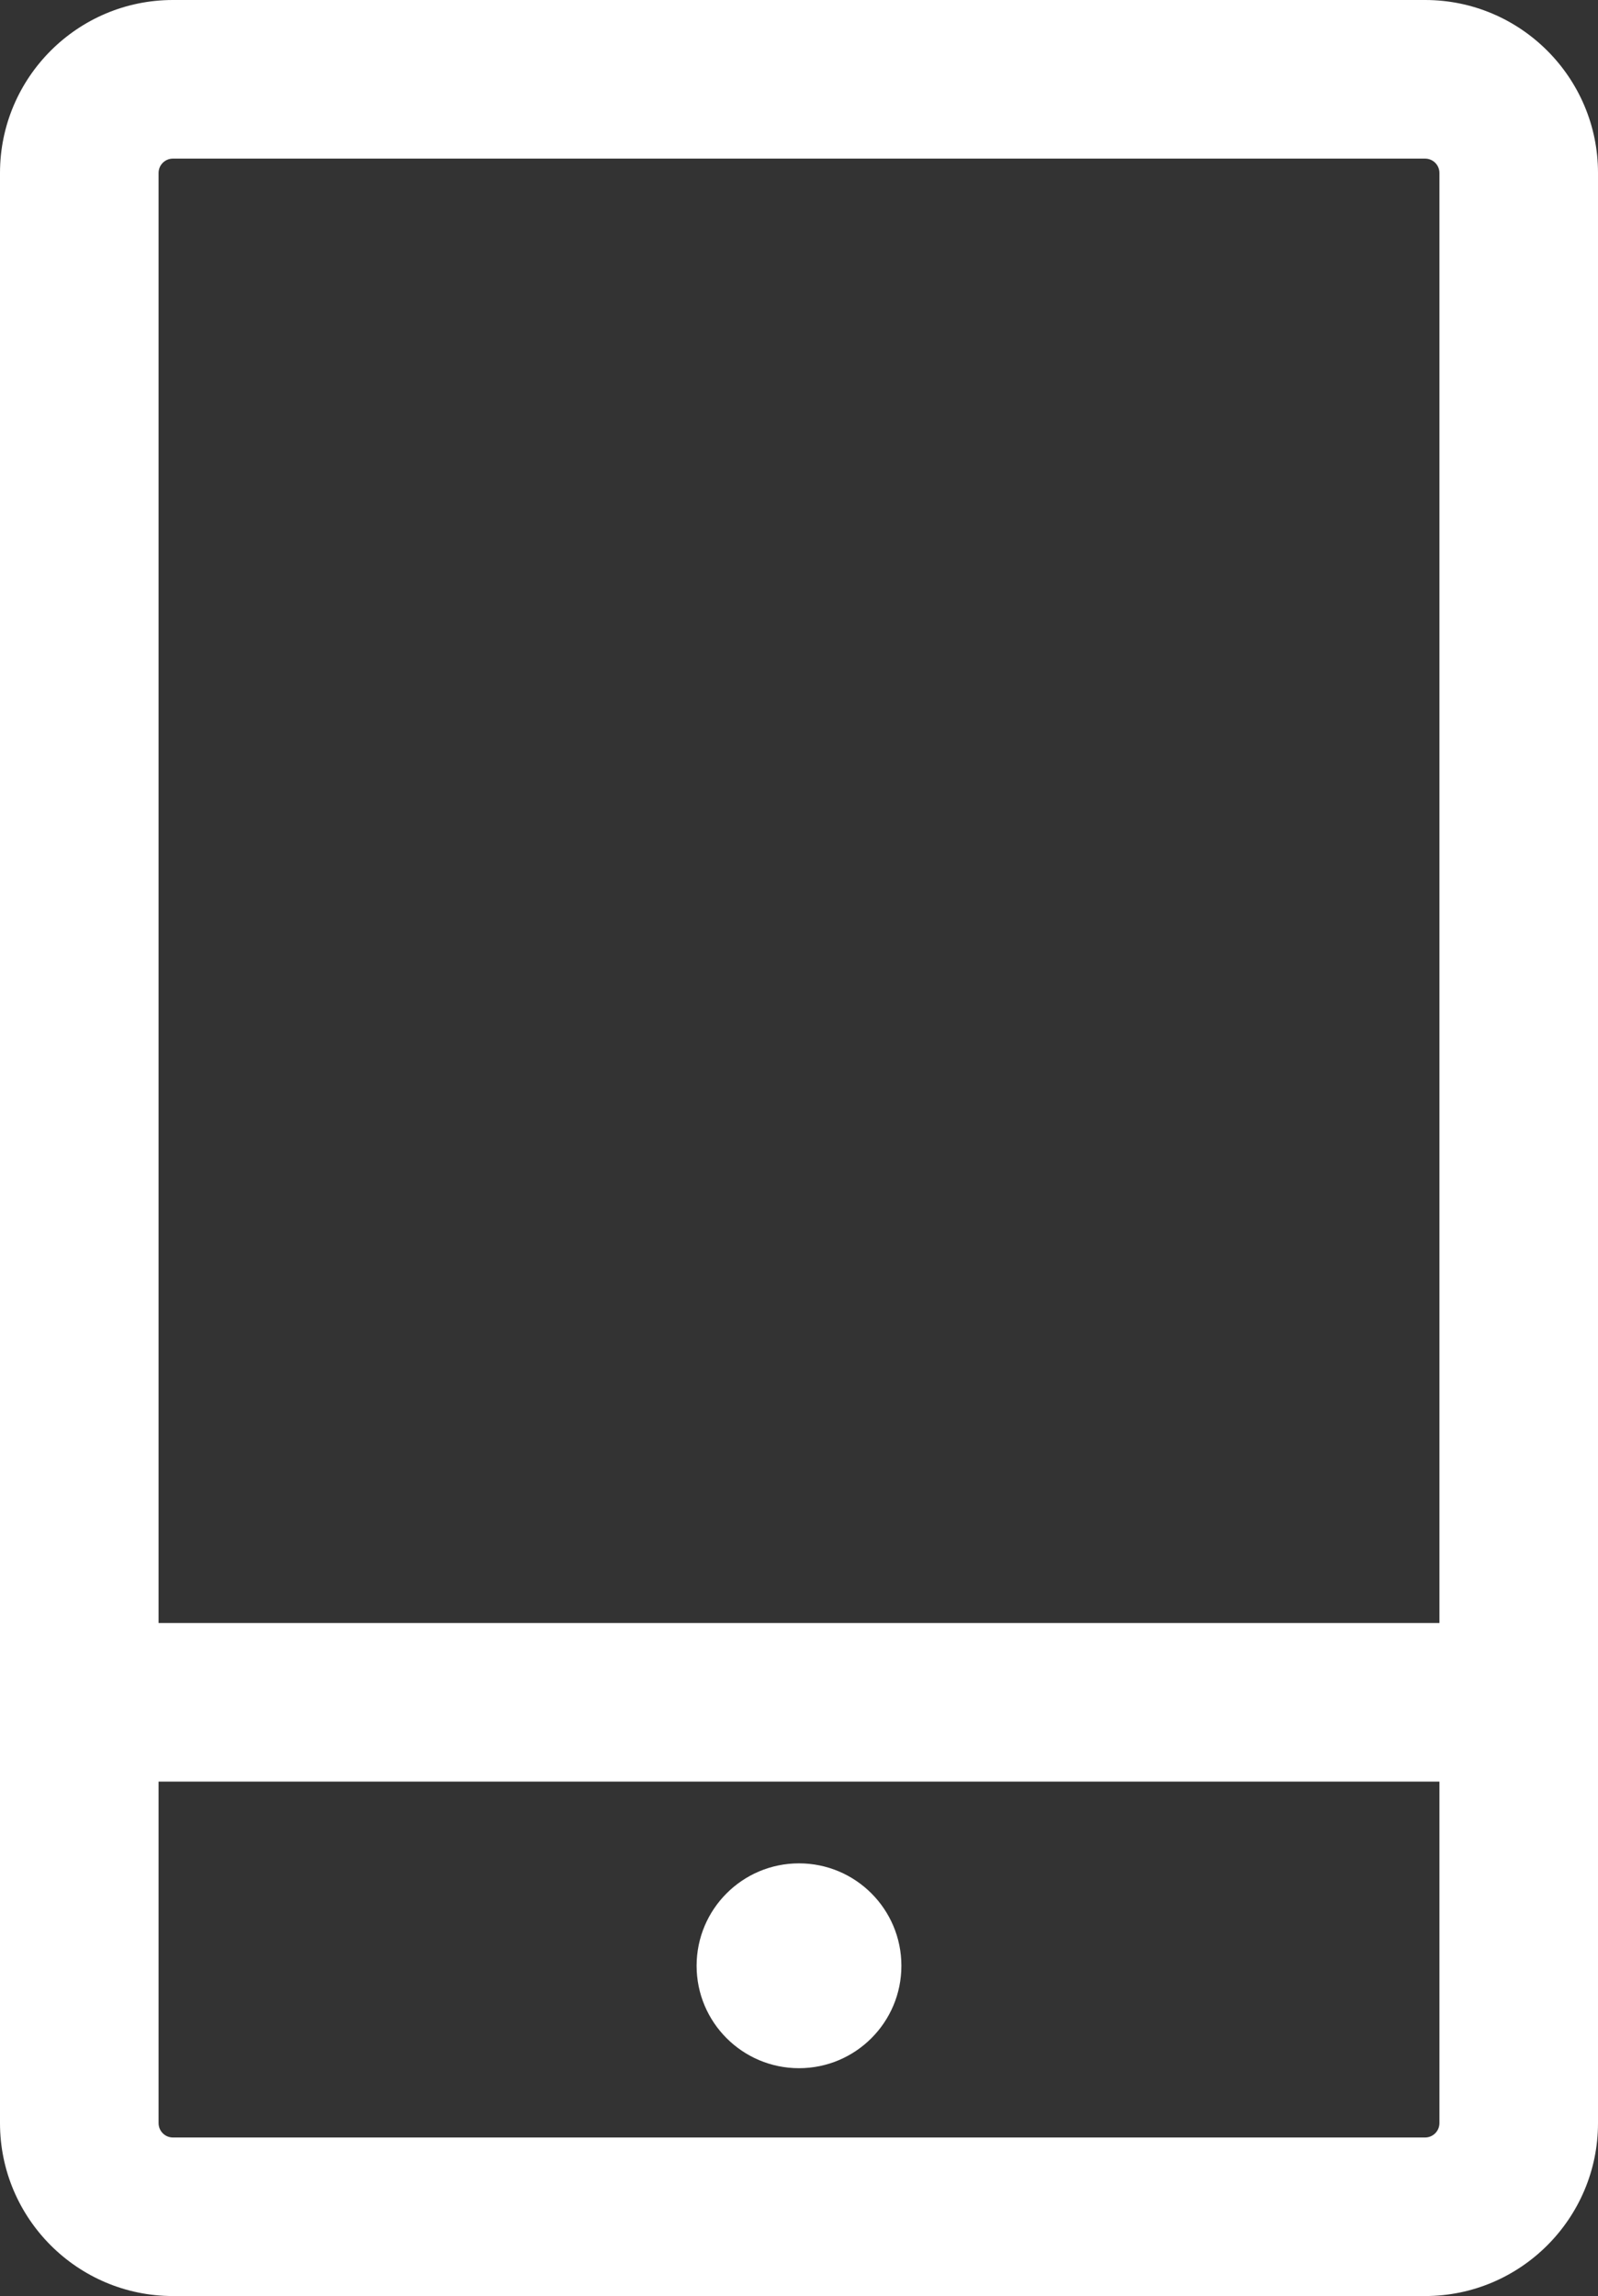
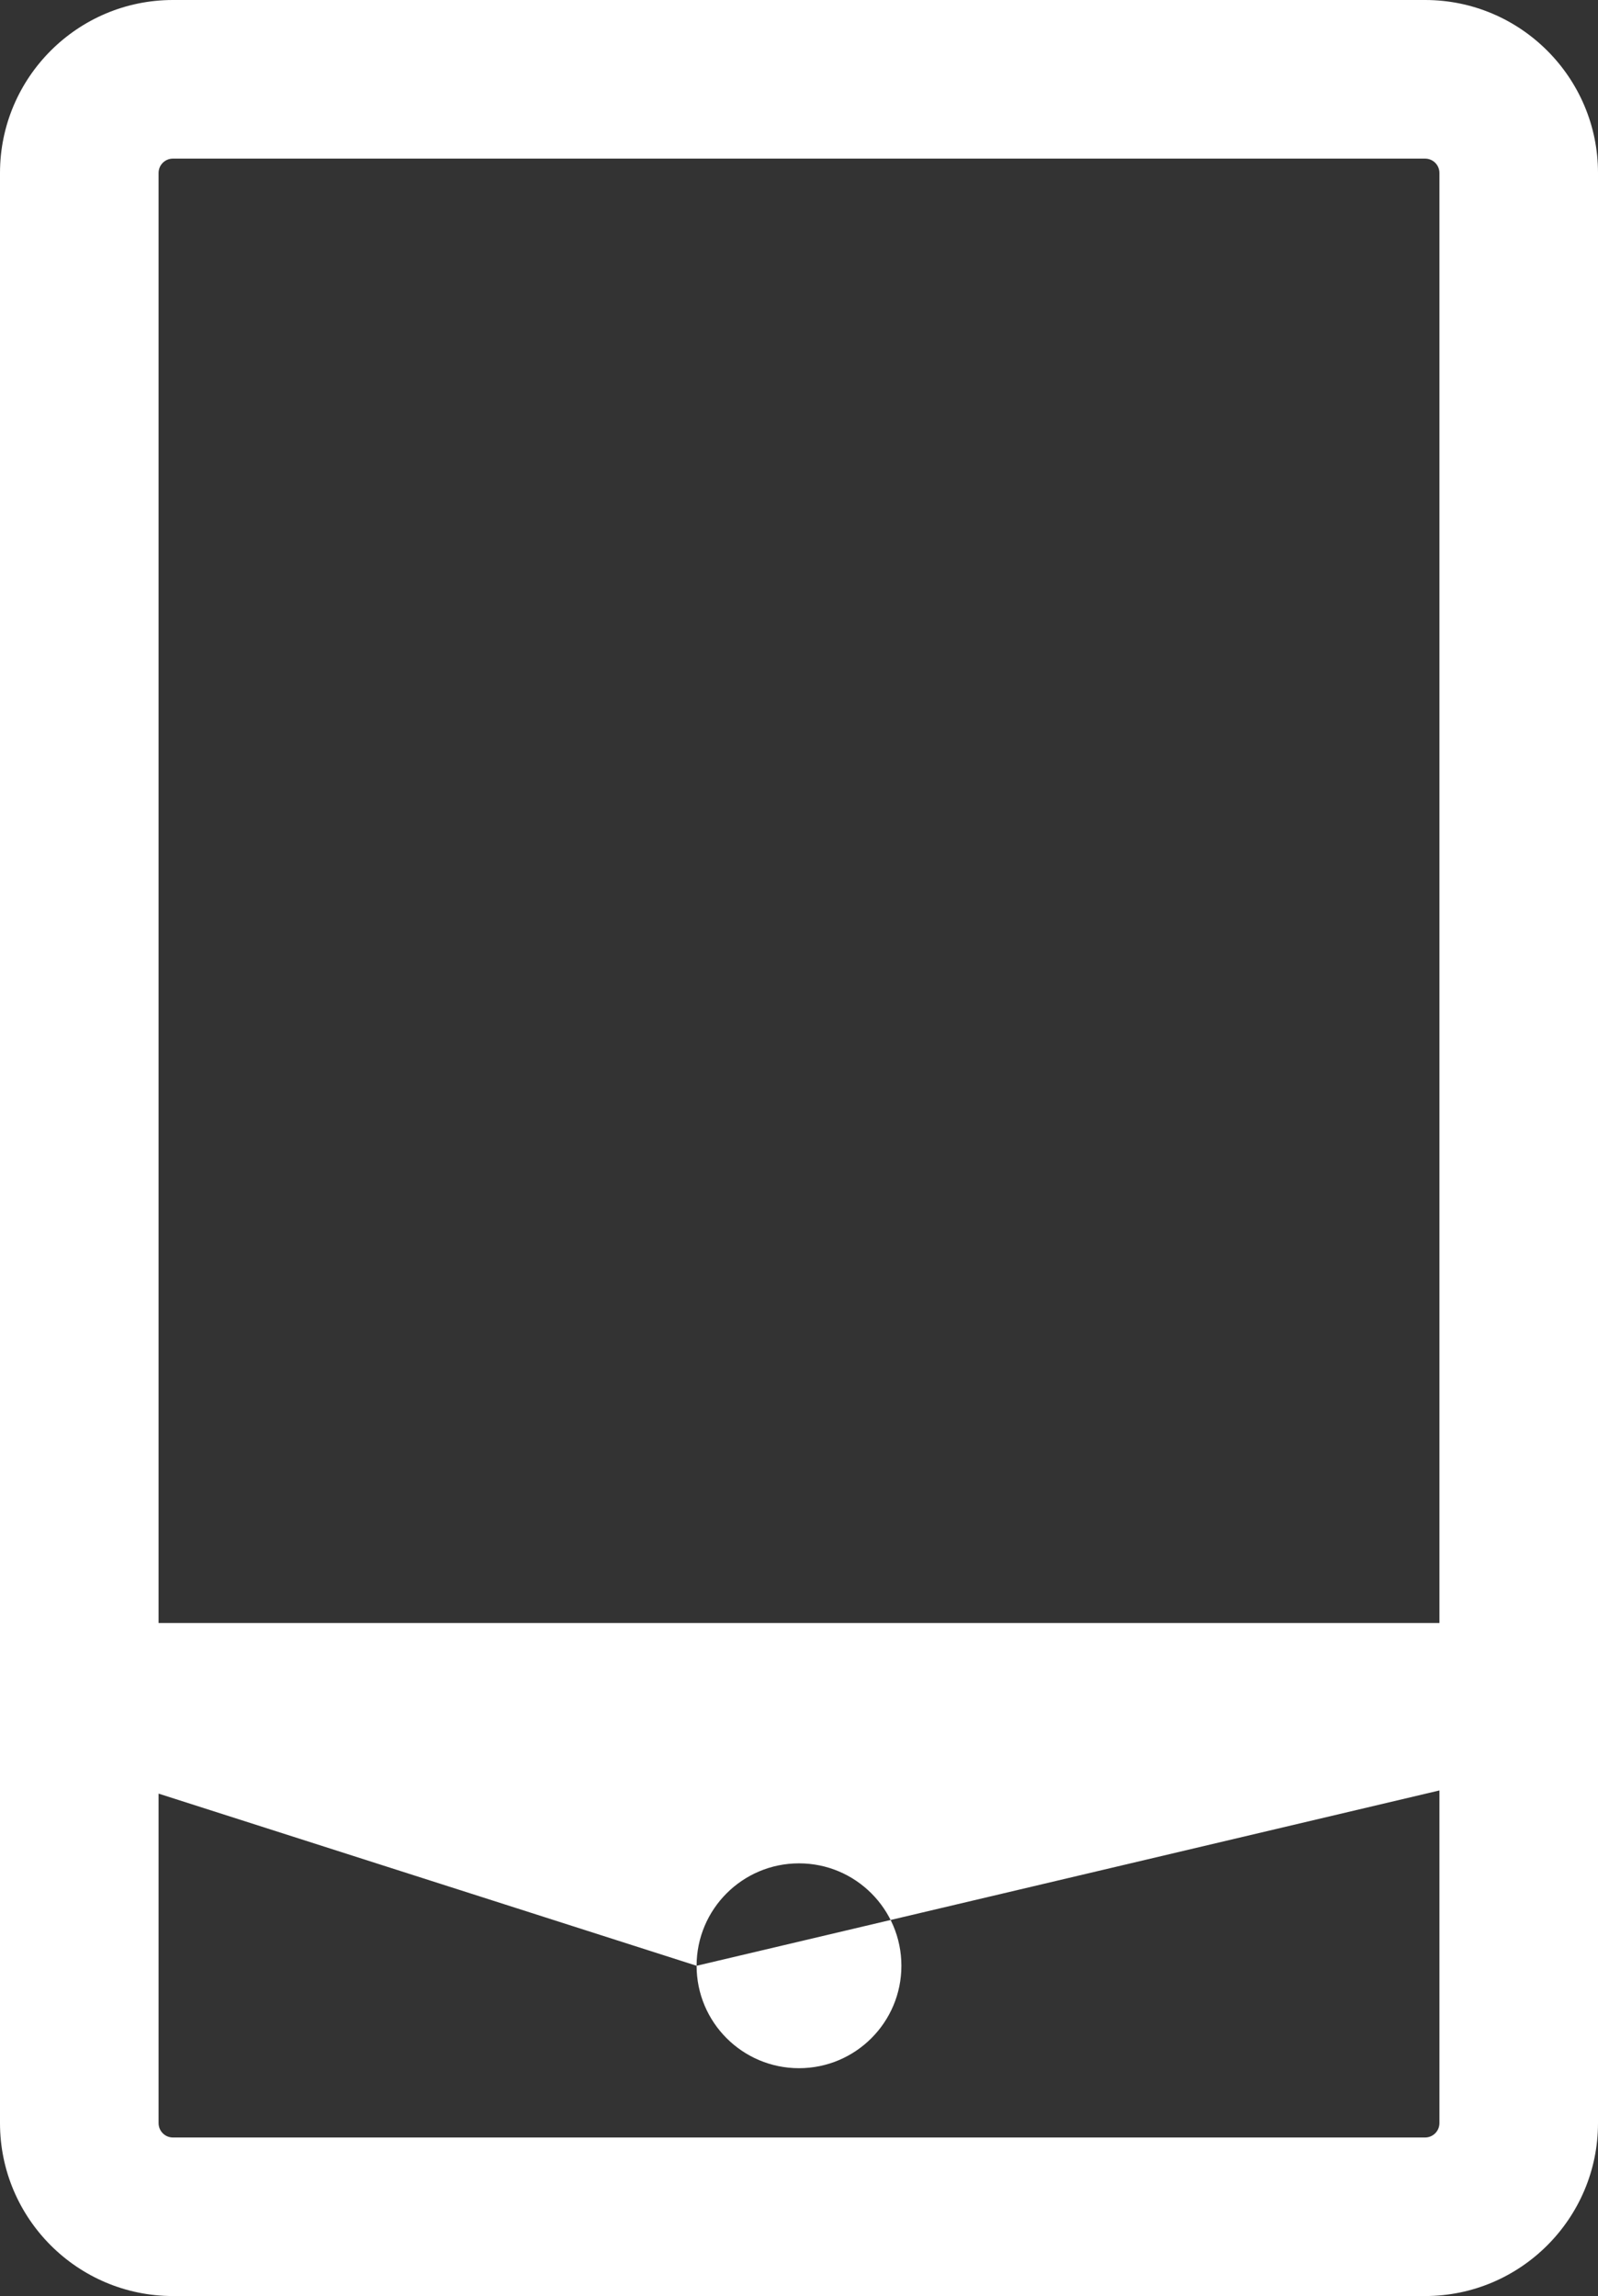
<svg xmlns="http://www.w3.org/2000/svg" width="26px" height="37.347px" viewBox="0 0 26 37.347" version="1.1">
  <rect x="0" y="0" width="26" height="37.347" fill="#333333" stroke="none" />
  <title>形状</title>
  <g id="页面-1" stroke="none" stroke-width="1" fill="none" fill-rule="evenodd">
    <g id="5g消息" transform="translate(-682, -2750)" fill="#FFFFFF" fill-rule="nonzero">
      <g id="编组-17备份" transform="translate(625, 2739)">
        <g id="编组-12" transform="translate(40, 0)">
-           <path d="M40.187,48.347 L19.813,48.347 C18.262,48.347 17,47.085 17,45.534 L17,13.813 C17,12.262 18.262,11 19.813,11 L40.187,11 C41.738,11 43,12.262 43,13.813 L43,45.534 C43,47.085 41.738,48.347 40.187,48.347 Z M19.813,13.58 C19.684,13.58 19.58,13.685 19.58,13.813 L19.58,45.534 C19.58,45.663 19.684,45.768 19.813,45.768 L40.187,45.768 C40.316,45.768 40.42,45.663 40.42,45.534 L40.42,13.813 C40.42,13.685 40.316,13.58 40.187,13.58 L19.813,13.58 L19.813,13.58 Z M28.334,42.975 C28.334,43.895 29.08,44.641 30,44.641 C30.92,44.641 31.666,43.895 31.666,42.975 C31.666,42.055 30.92,41.309 30,41.309 C29.08,41.309 28.334,42.055 28.334,42.975 Z M41.031,39.979 L18.968,39.979 C18.256,39.979 17.679,39.401 17.679,38.689 C17.679,37.976 18.256,37.399 18.968,37.399 L41.031,37.399 C41.744,37.399 42.321,37.976 42.321,38.689 C42.321,39.401 41.744,39.979 41.031,39.979 Z" id="形状" />
+           <path d="M40.187,48.347 L19.813,48.347 C18.262,48.347 17,47.085 17,45.534 L17,13.813 C17,12.262 18.262,11 19.813,11 L40.187,11 C41.738,11 43,12.262 43,13.813 L43,45.534 C43,47.085 41.738,48.347 40.187,48.347 Z M19.813,13.58 C19.684,13.58 19.58,13.685 19.58,13.813 L19.58,45.534 C19.58,45.663 19.684,45.768 19.813,45.768 L40.187,45.768 C40.316,45.768 40.42,45.663 40.42,45.534 L40.42,13.813 C40.42,13.685 40.316,13.58 40.187,13.58 L19.813,13.58 L19.813,13.58 Z M28.334,42.975 C28.334,43.895 29.08,44.641 30,44.641 C30.92,44.641 31.666,43.895 31.666,42.975 C31.666,42.055 30.92,41.309 30,41.309 C29.08,41.309 28.334,42.055 28.334,42.975 Z L18.968,39.979 C18.256,39.979 17.679,39.401 17.679,38.689 C17.679,37.976 18.256,37.399 18.968,37.399 L41.031,37.399 C41.744,37.399 42.321,37.976 42.321,38.689 C42.321,39.401 41.744,39.979 41.031,39.979 Z" id="形状" />
        </g>
      </g>
    </g>
  </g>
</svg>